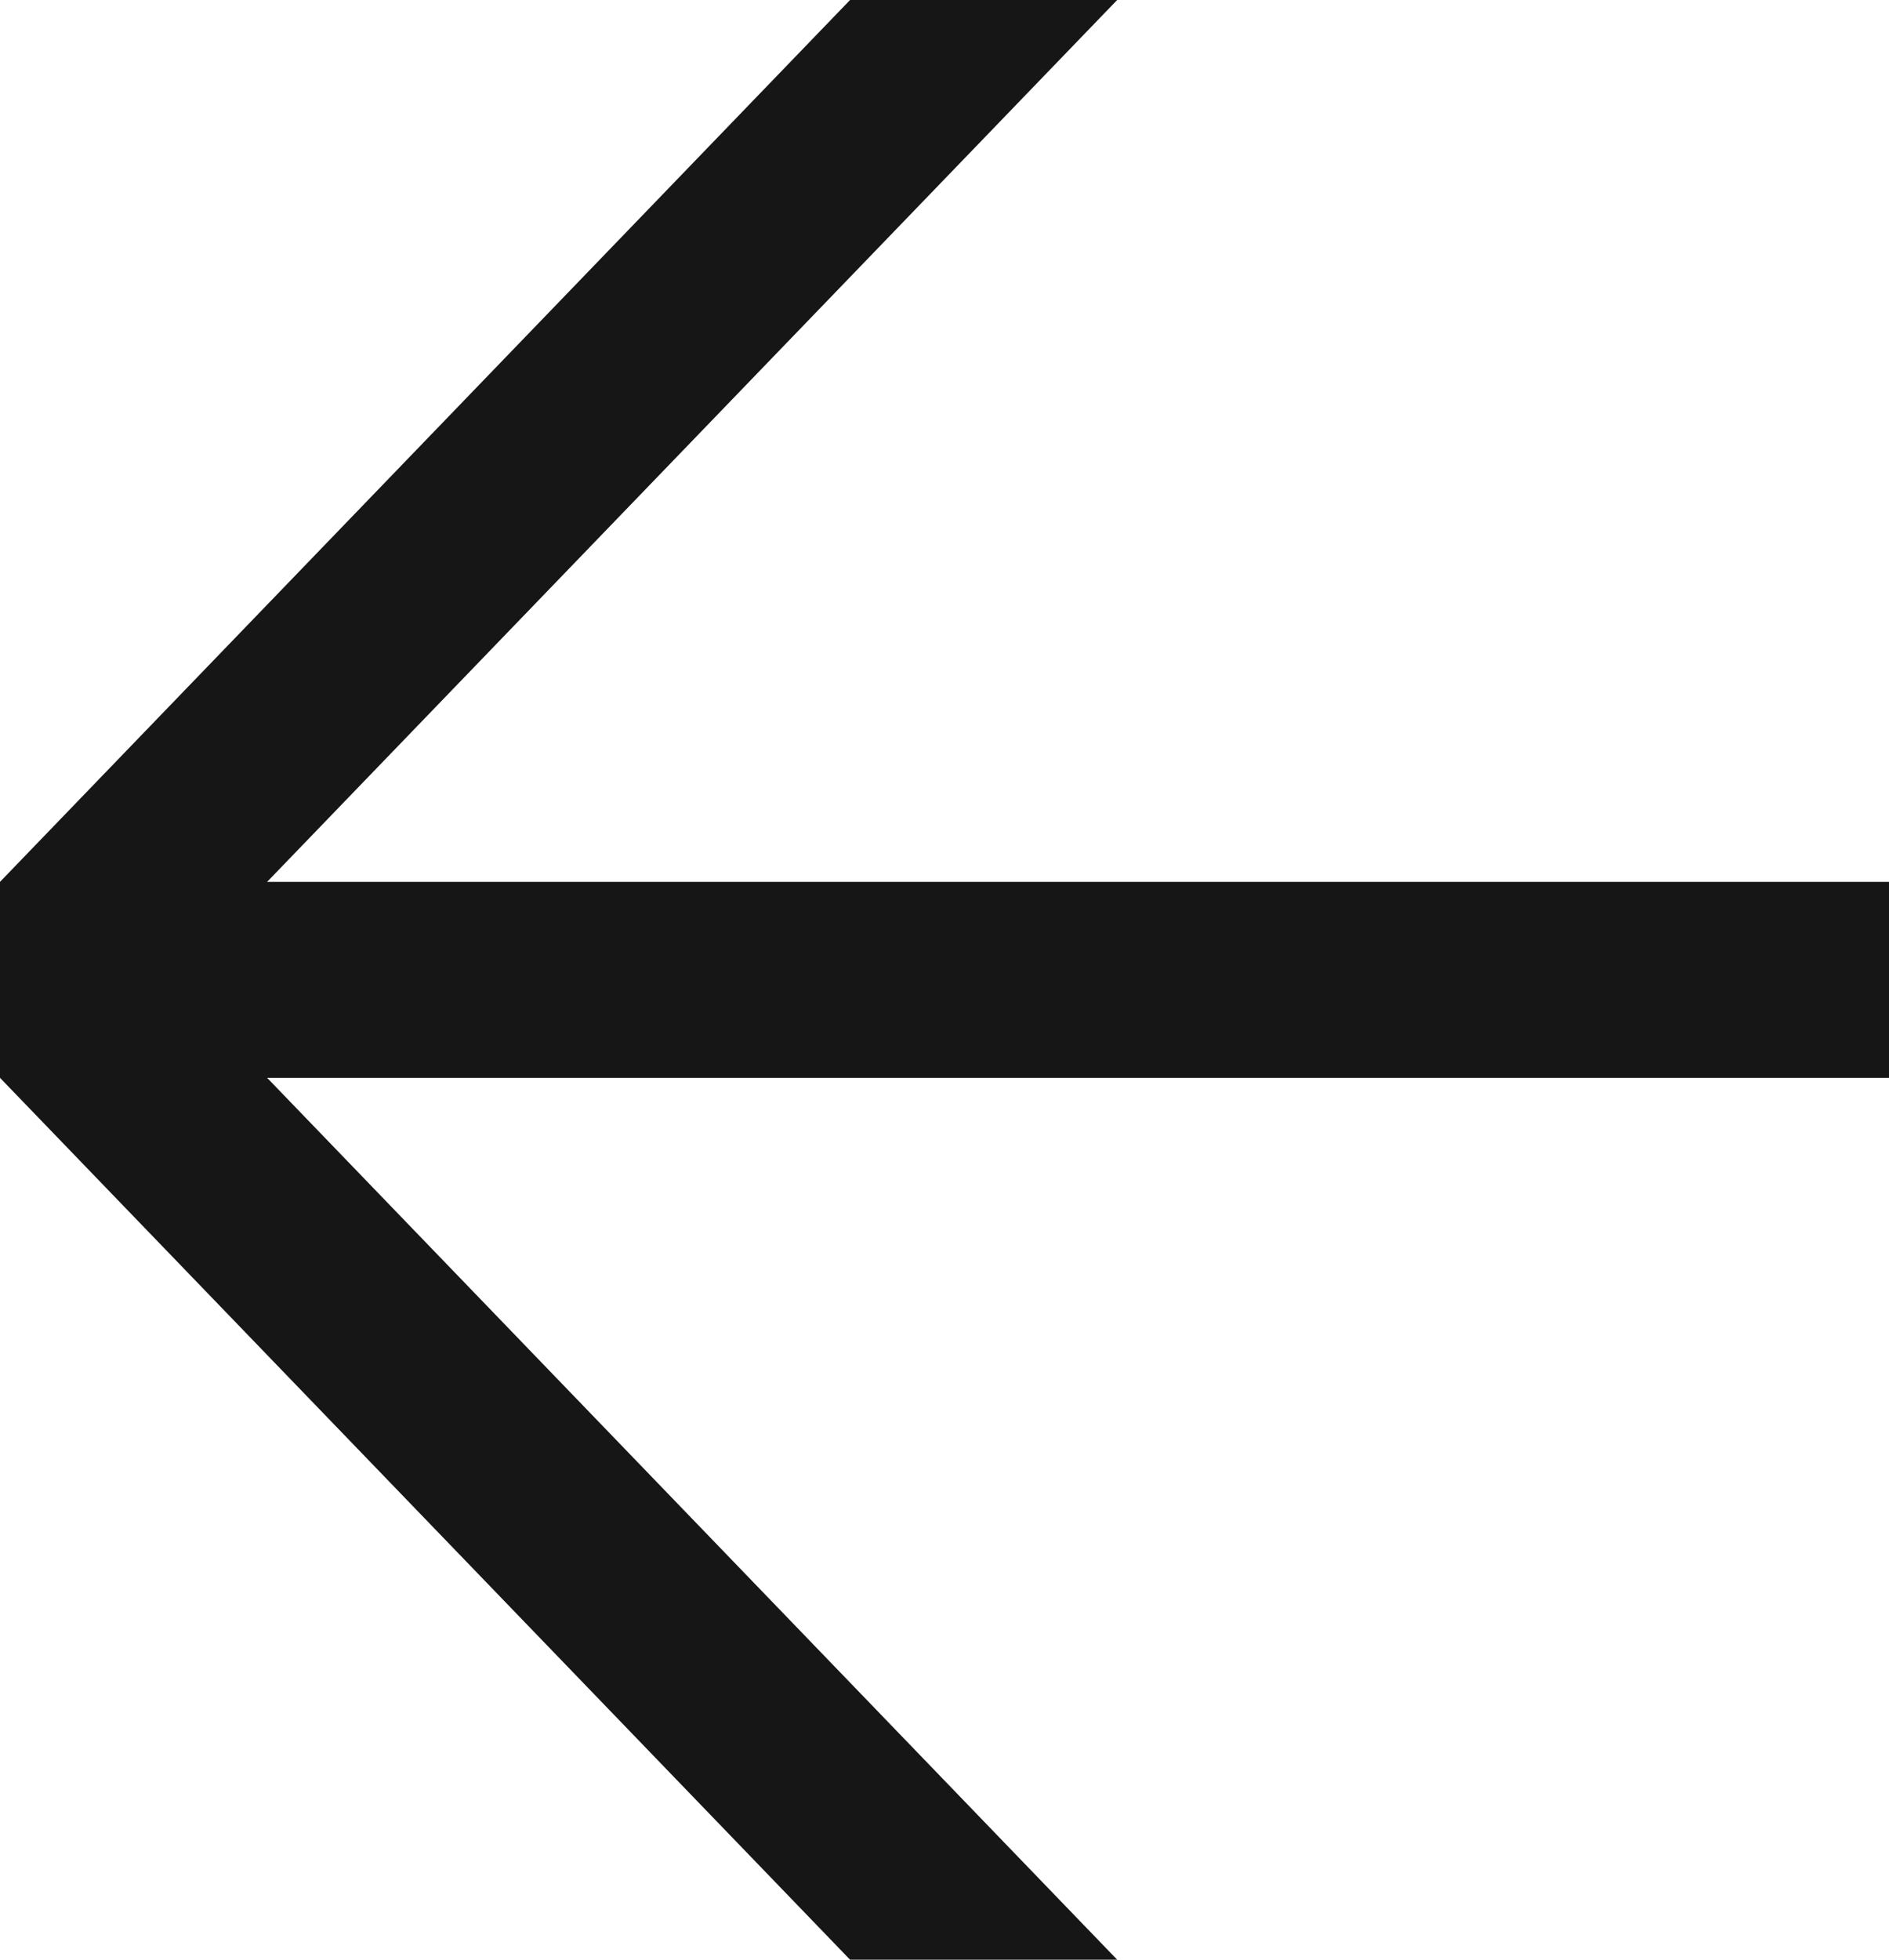
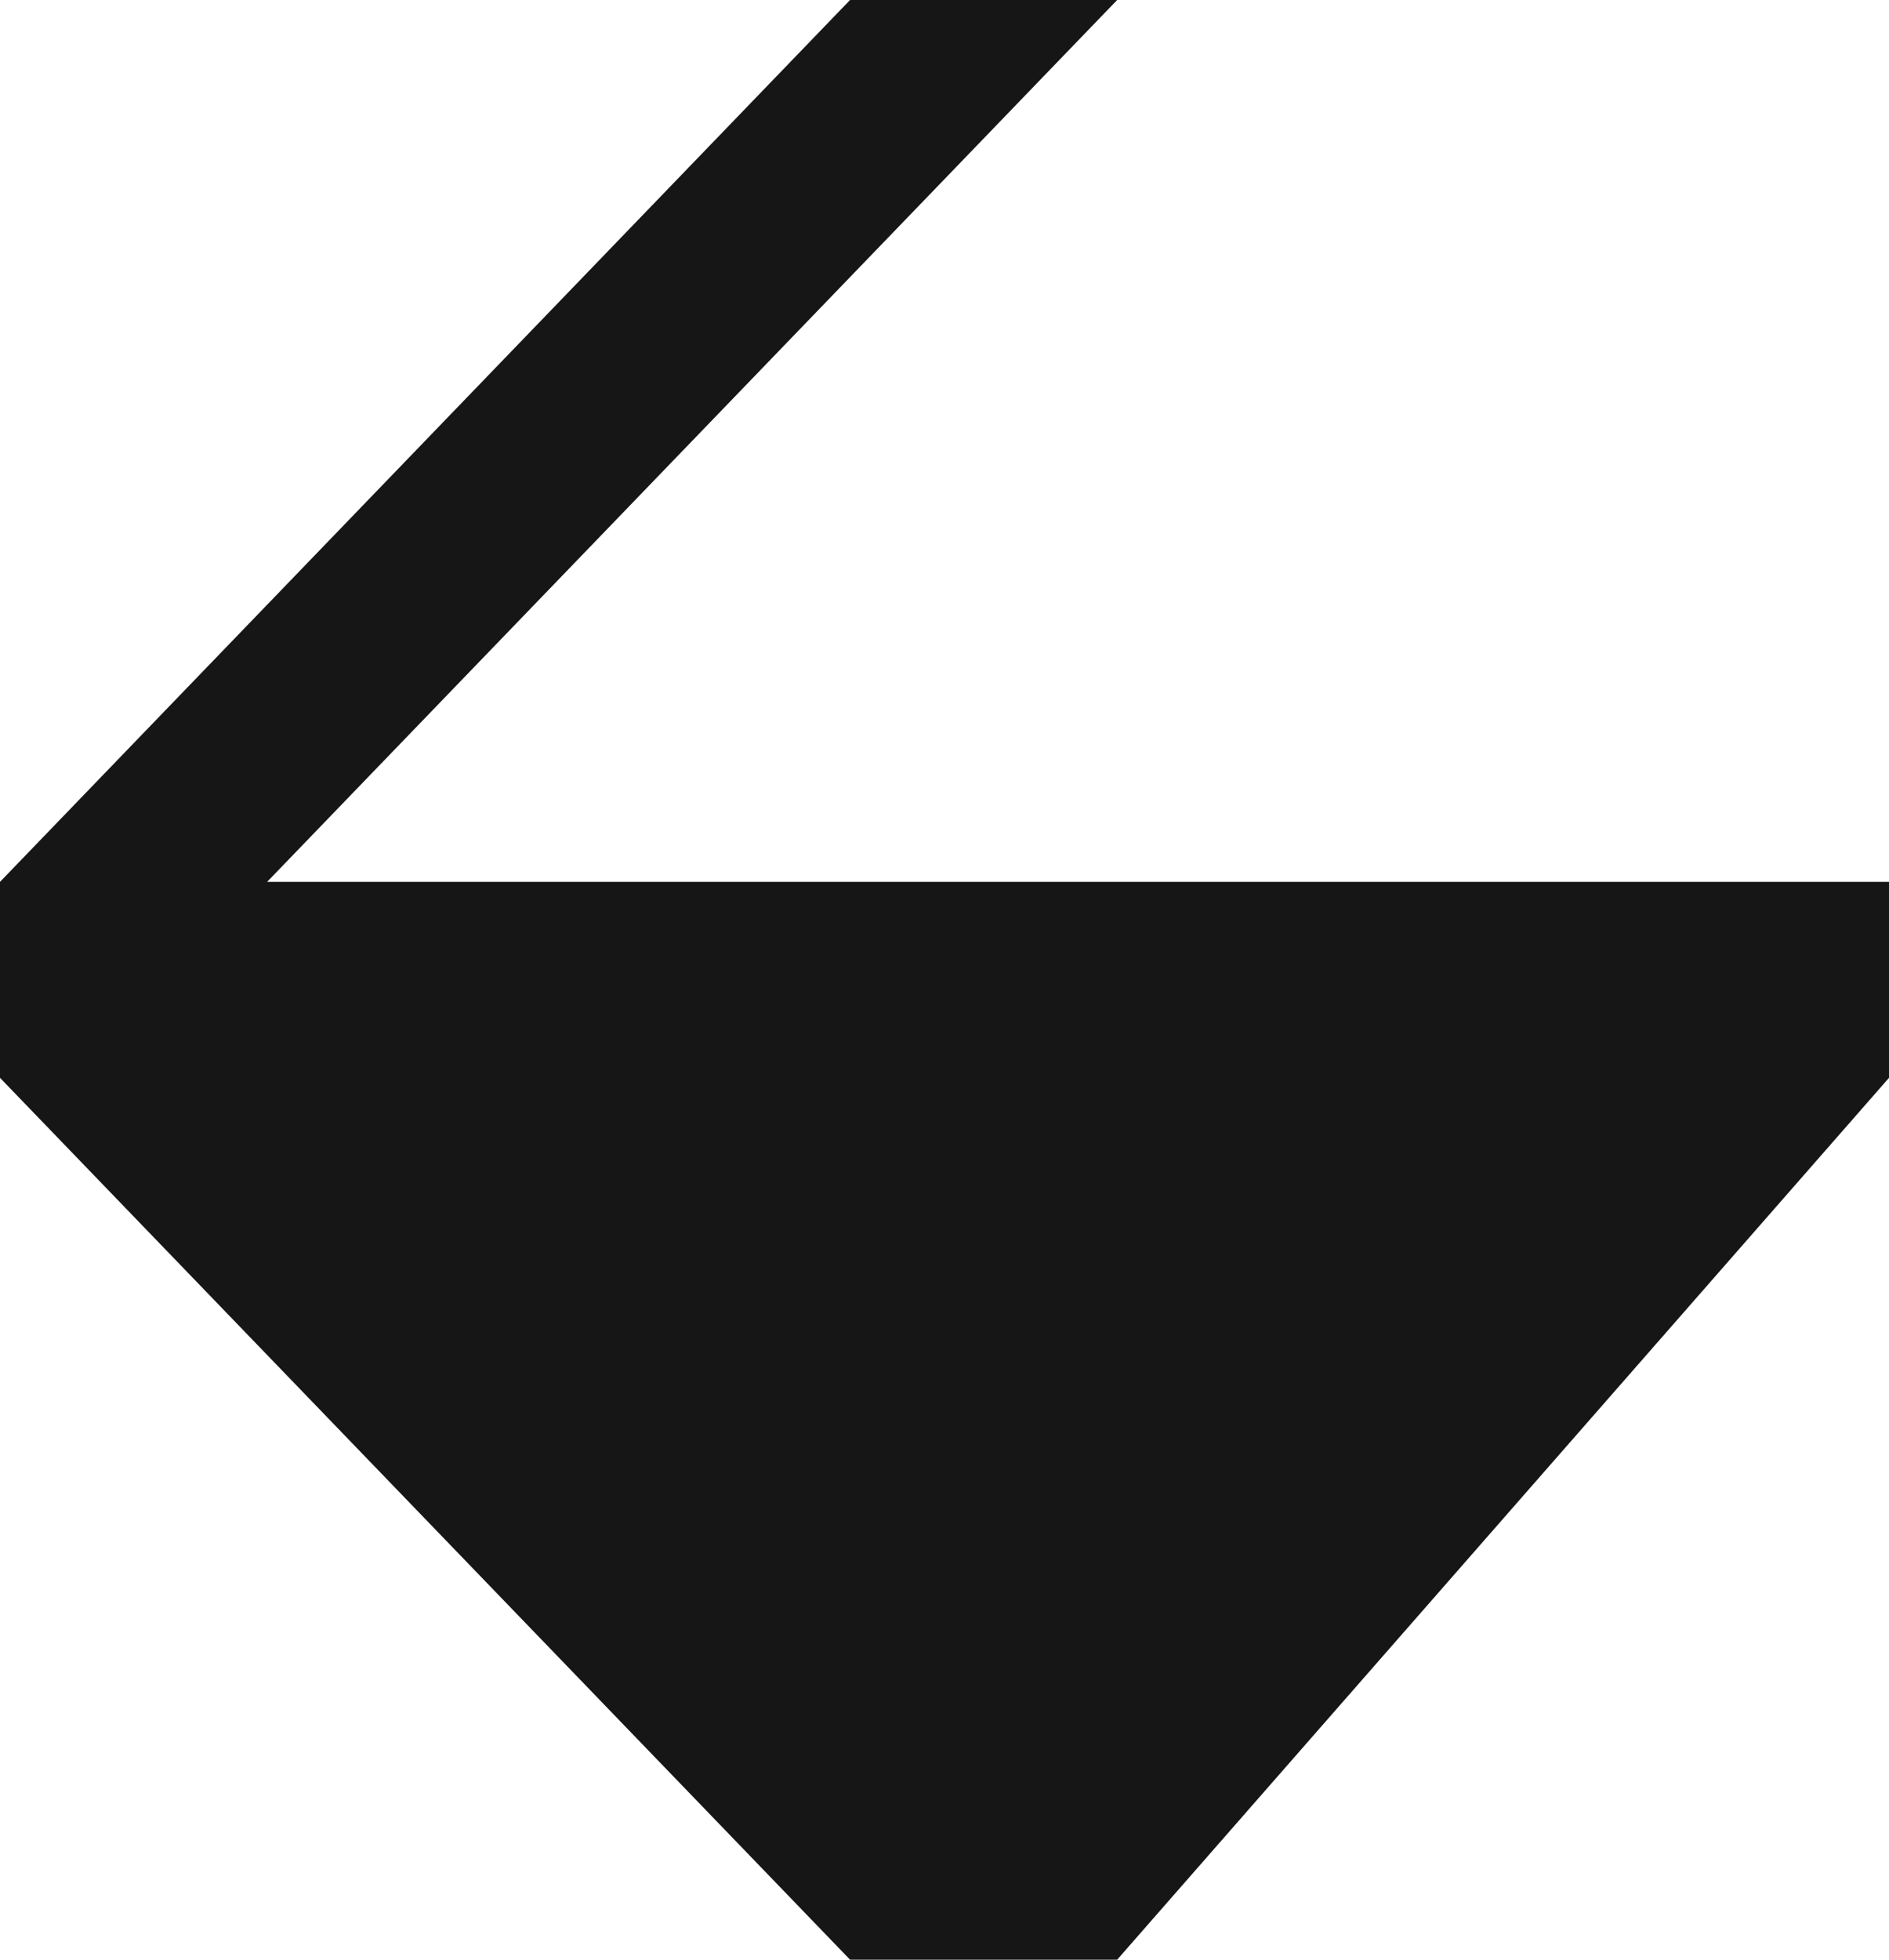
<svg xmlns="http://www.w3.org/2000/svg" width="27" height="28" viewBox="0 0 27 28" fill="none">
-   <path d="M15.968 0L3.818 12.6H27V15.4H3.818L15.968 28H12.15L-4.76837e-07 15.4V12.6L12.15 0H15.968Z" fill="#161616" />
+   <path d="M15.968 0L3.818 12.6H27V15.4L15.968 28H12.15L-4.76837e-07 15.4V12.6L12.15 0H15.968Z" fill="#161616" />
</svg>